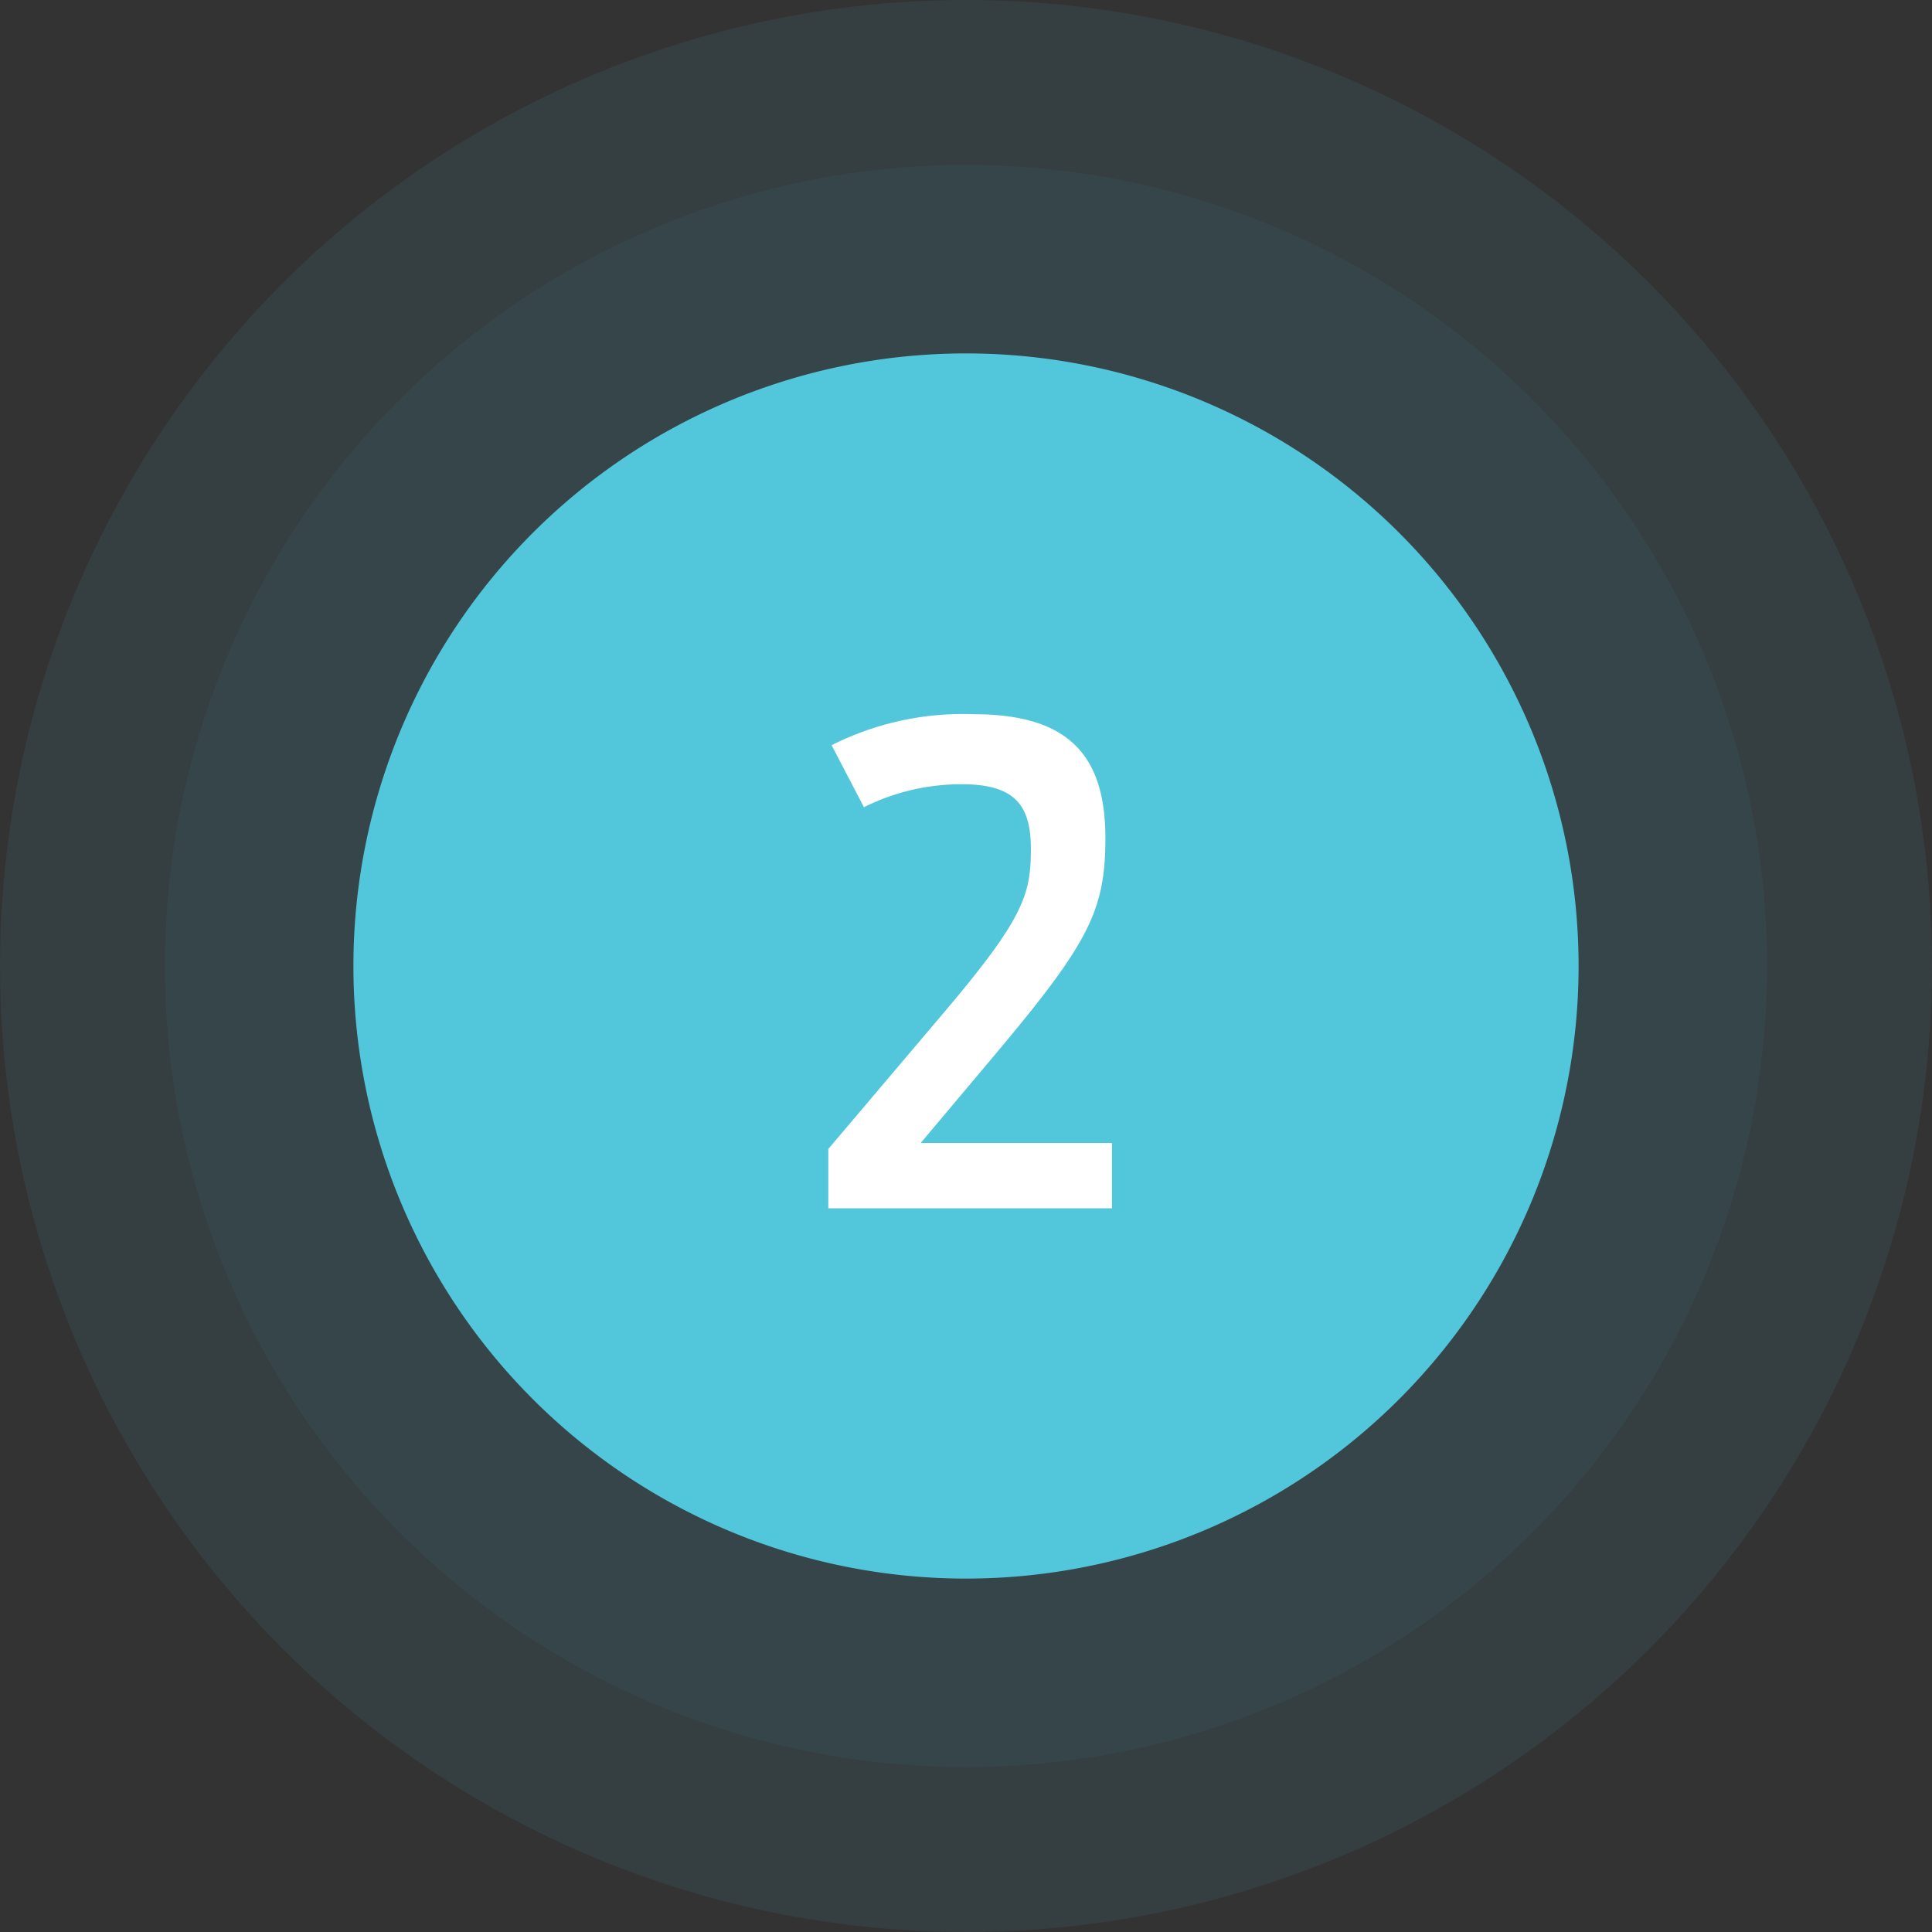
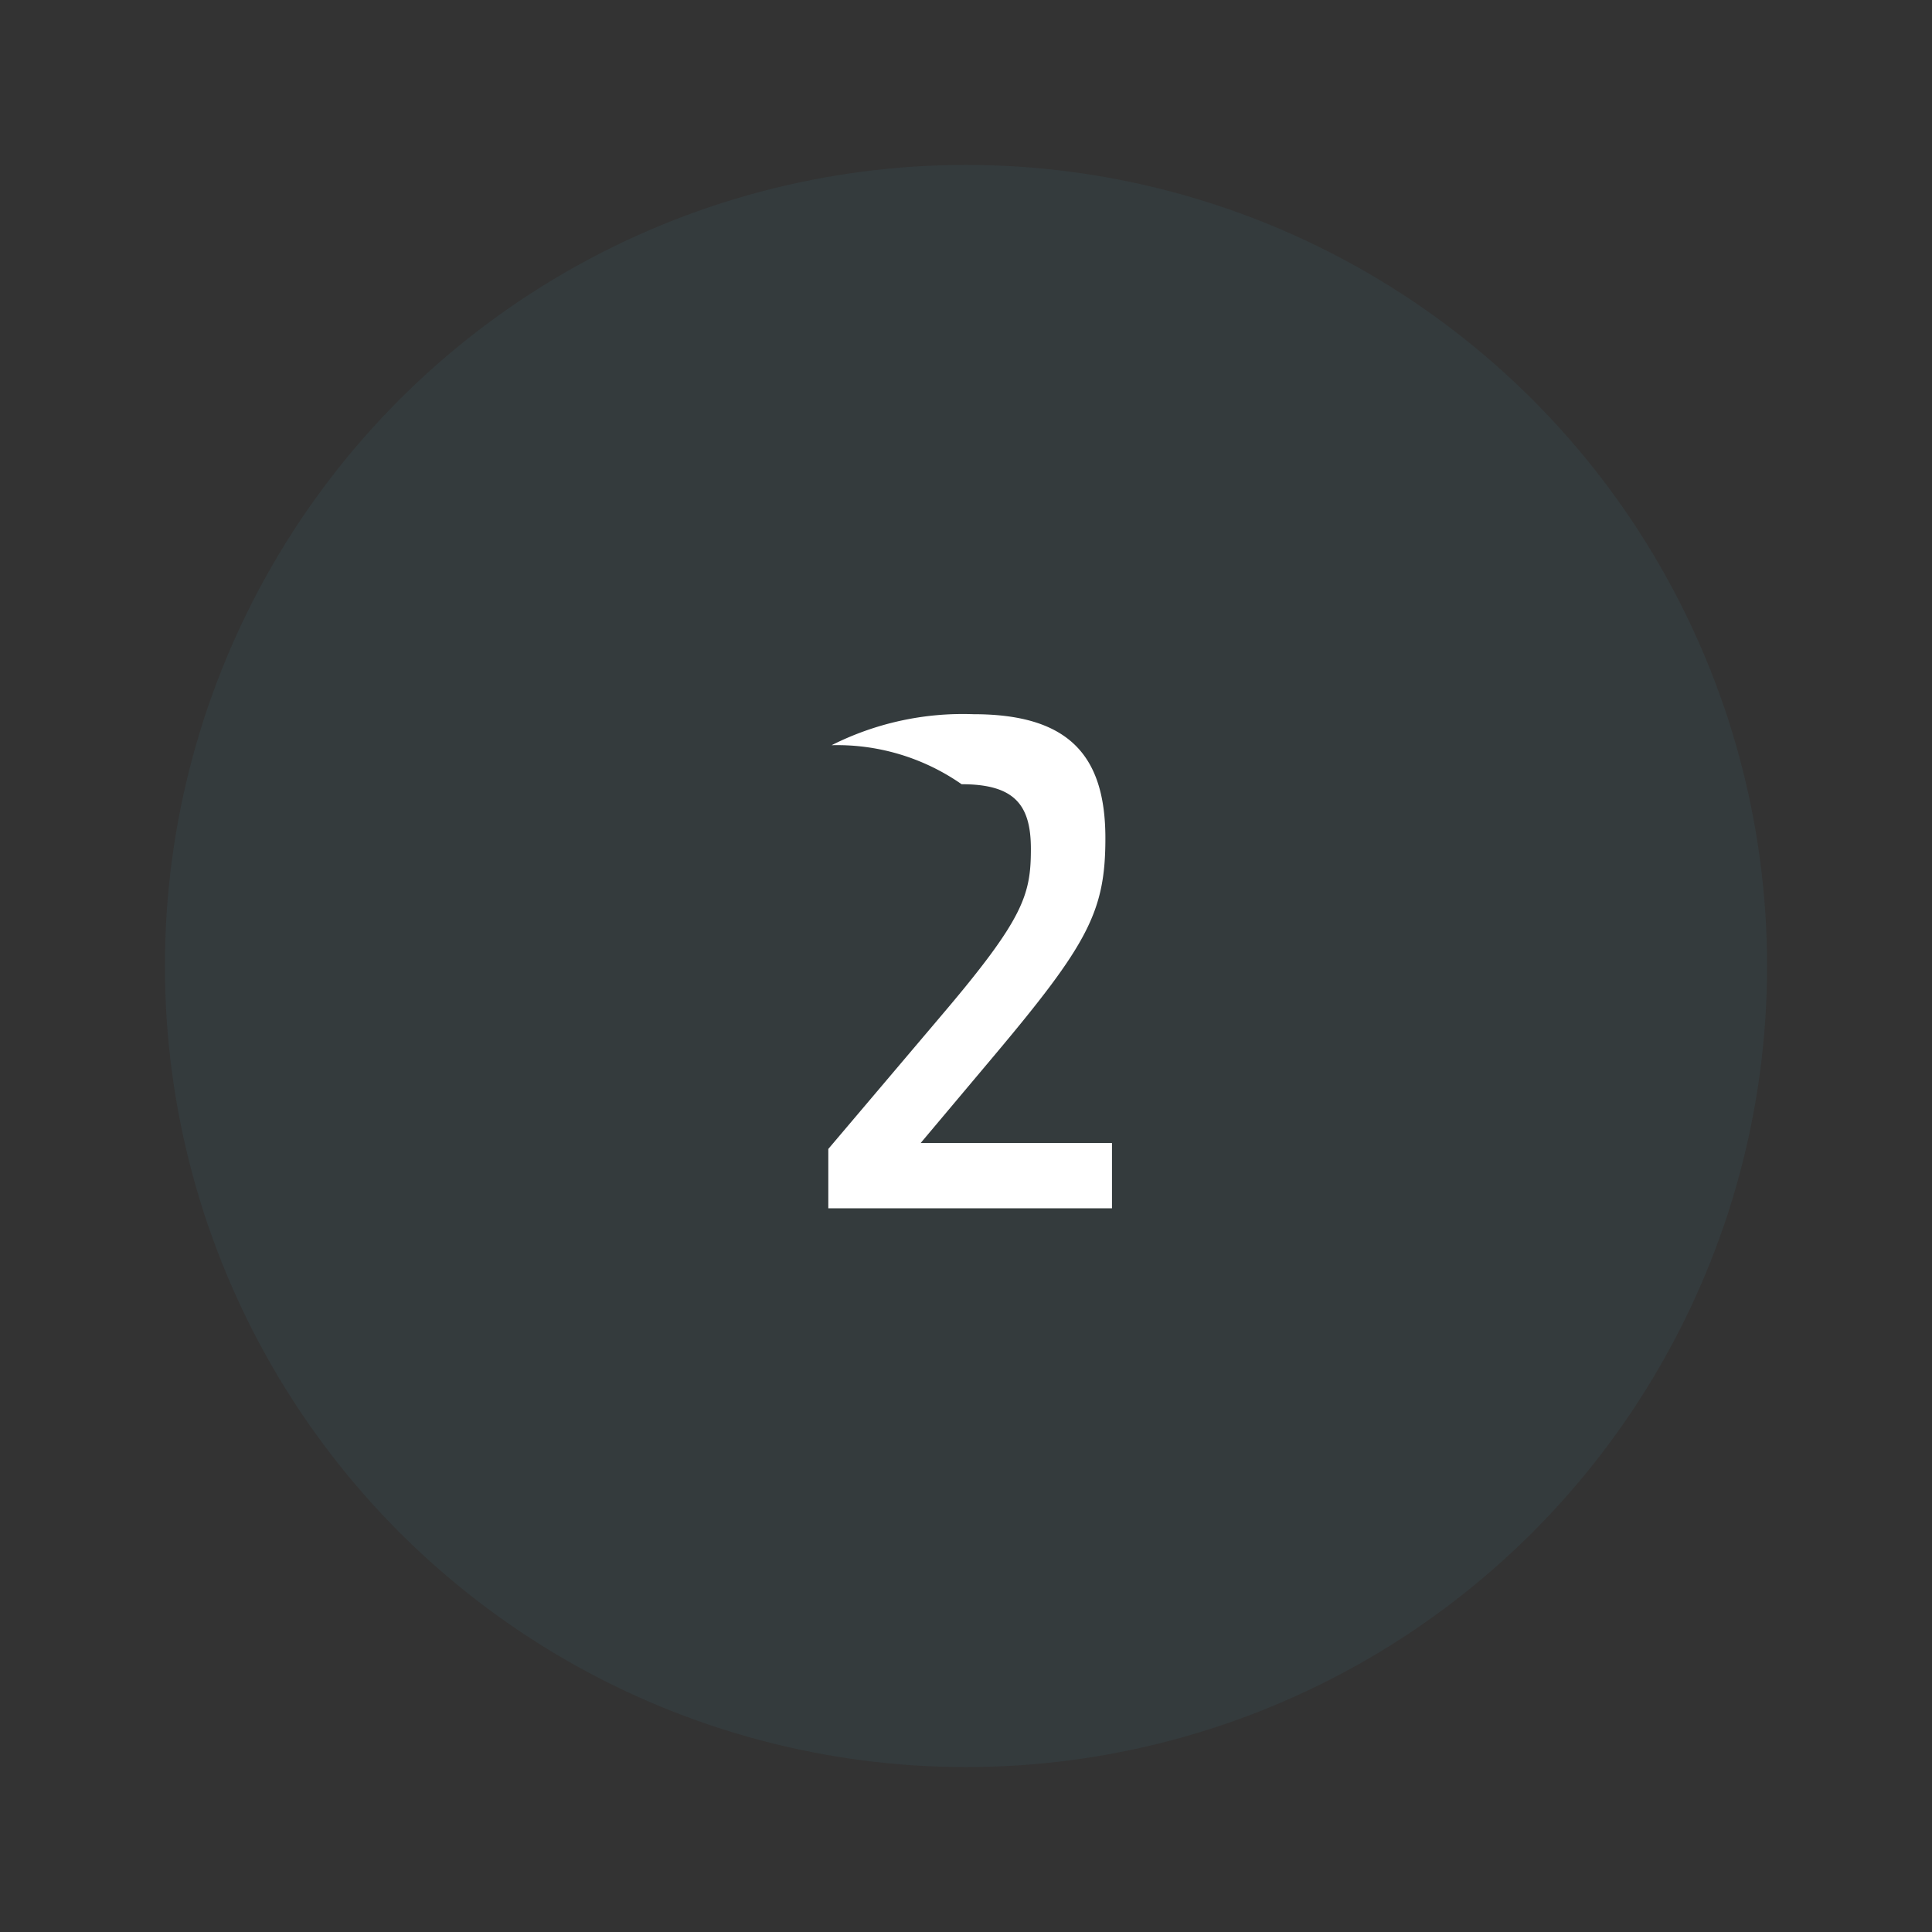
<svg xmlns="http://www.w3.org/2000/svg" width="82" height="82" viewBox="0 0 82 82">
  <rect x="0" y="0" width="82" height="82" fill="#333333" stroke="none" />
  <g transform="translate(-411 -1656.2)">
    <g transform="translate(411 1656.2)">
-       <circle cx="41" cy="41" r="41" fill="#52c7dc" opacity="0.08" />
      <circle cx="34" cy="34" r="34" transform="translate(7 7)" fill="#52c7dc" opacity="0.06" />
-       <path d="M26,0A26,26,0,1,1,0,26,26,26,0,0,1,26,0Z" transform="translate(15 15)" fill="#52c7dc" />
    </g>
-     <path d="M-6.258,0H5.782V-2.772h-8.12L.77-6.468c4-4.76,4.732-6.132,4.732-9.24,0-3.5-1.54-5.264-5.6-5.264a12.38,12.38,0,0,0-6.02,1.316l1.372,2.632A9.233,9.233,0,0,1-.6-18c2.24,0,2.94.868,2.94,2.744,0,1.96-.308,2.968-3.808,7.084L-6.258-2.52Z" transform="translate(452.414 1707.485)" fill="#fff" />
+     <path d="M-6.258,0H5.782V-2.772h-8.12L.77-6.468c4-4.76,4.732-6.132,4.732-9.24,0-3.5-1.54-5.264-5.6-5.264a12.38,12.38,0,0,0-6.02,1.316A9.233,9.233,0,0,1-.6-18c2.24,0,2.94.868,2.94,2.744,0,1.96-.308,2.968-3.808,7.084L-6.258-2.52Z" transform="translate(452.414 1707.485)" fill="#fff" />
  </g>
</svg>